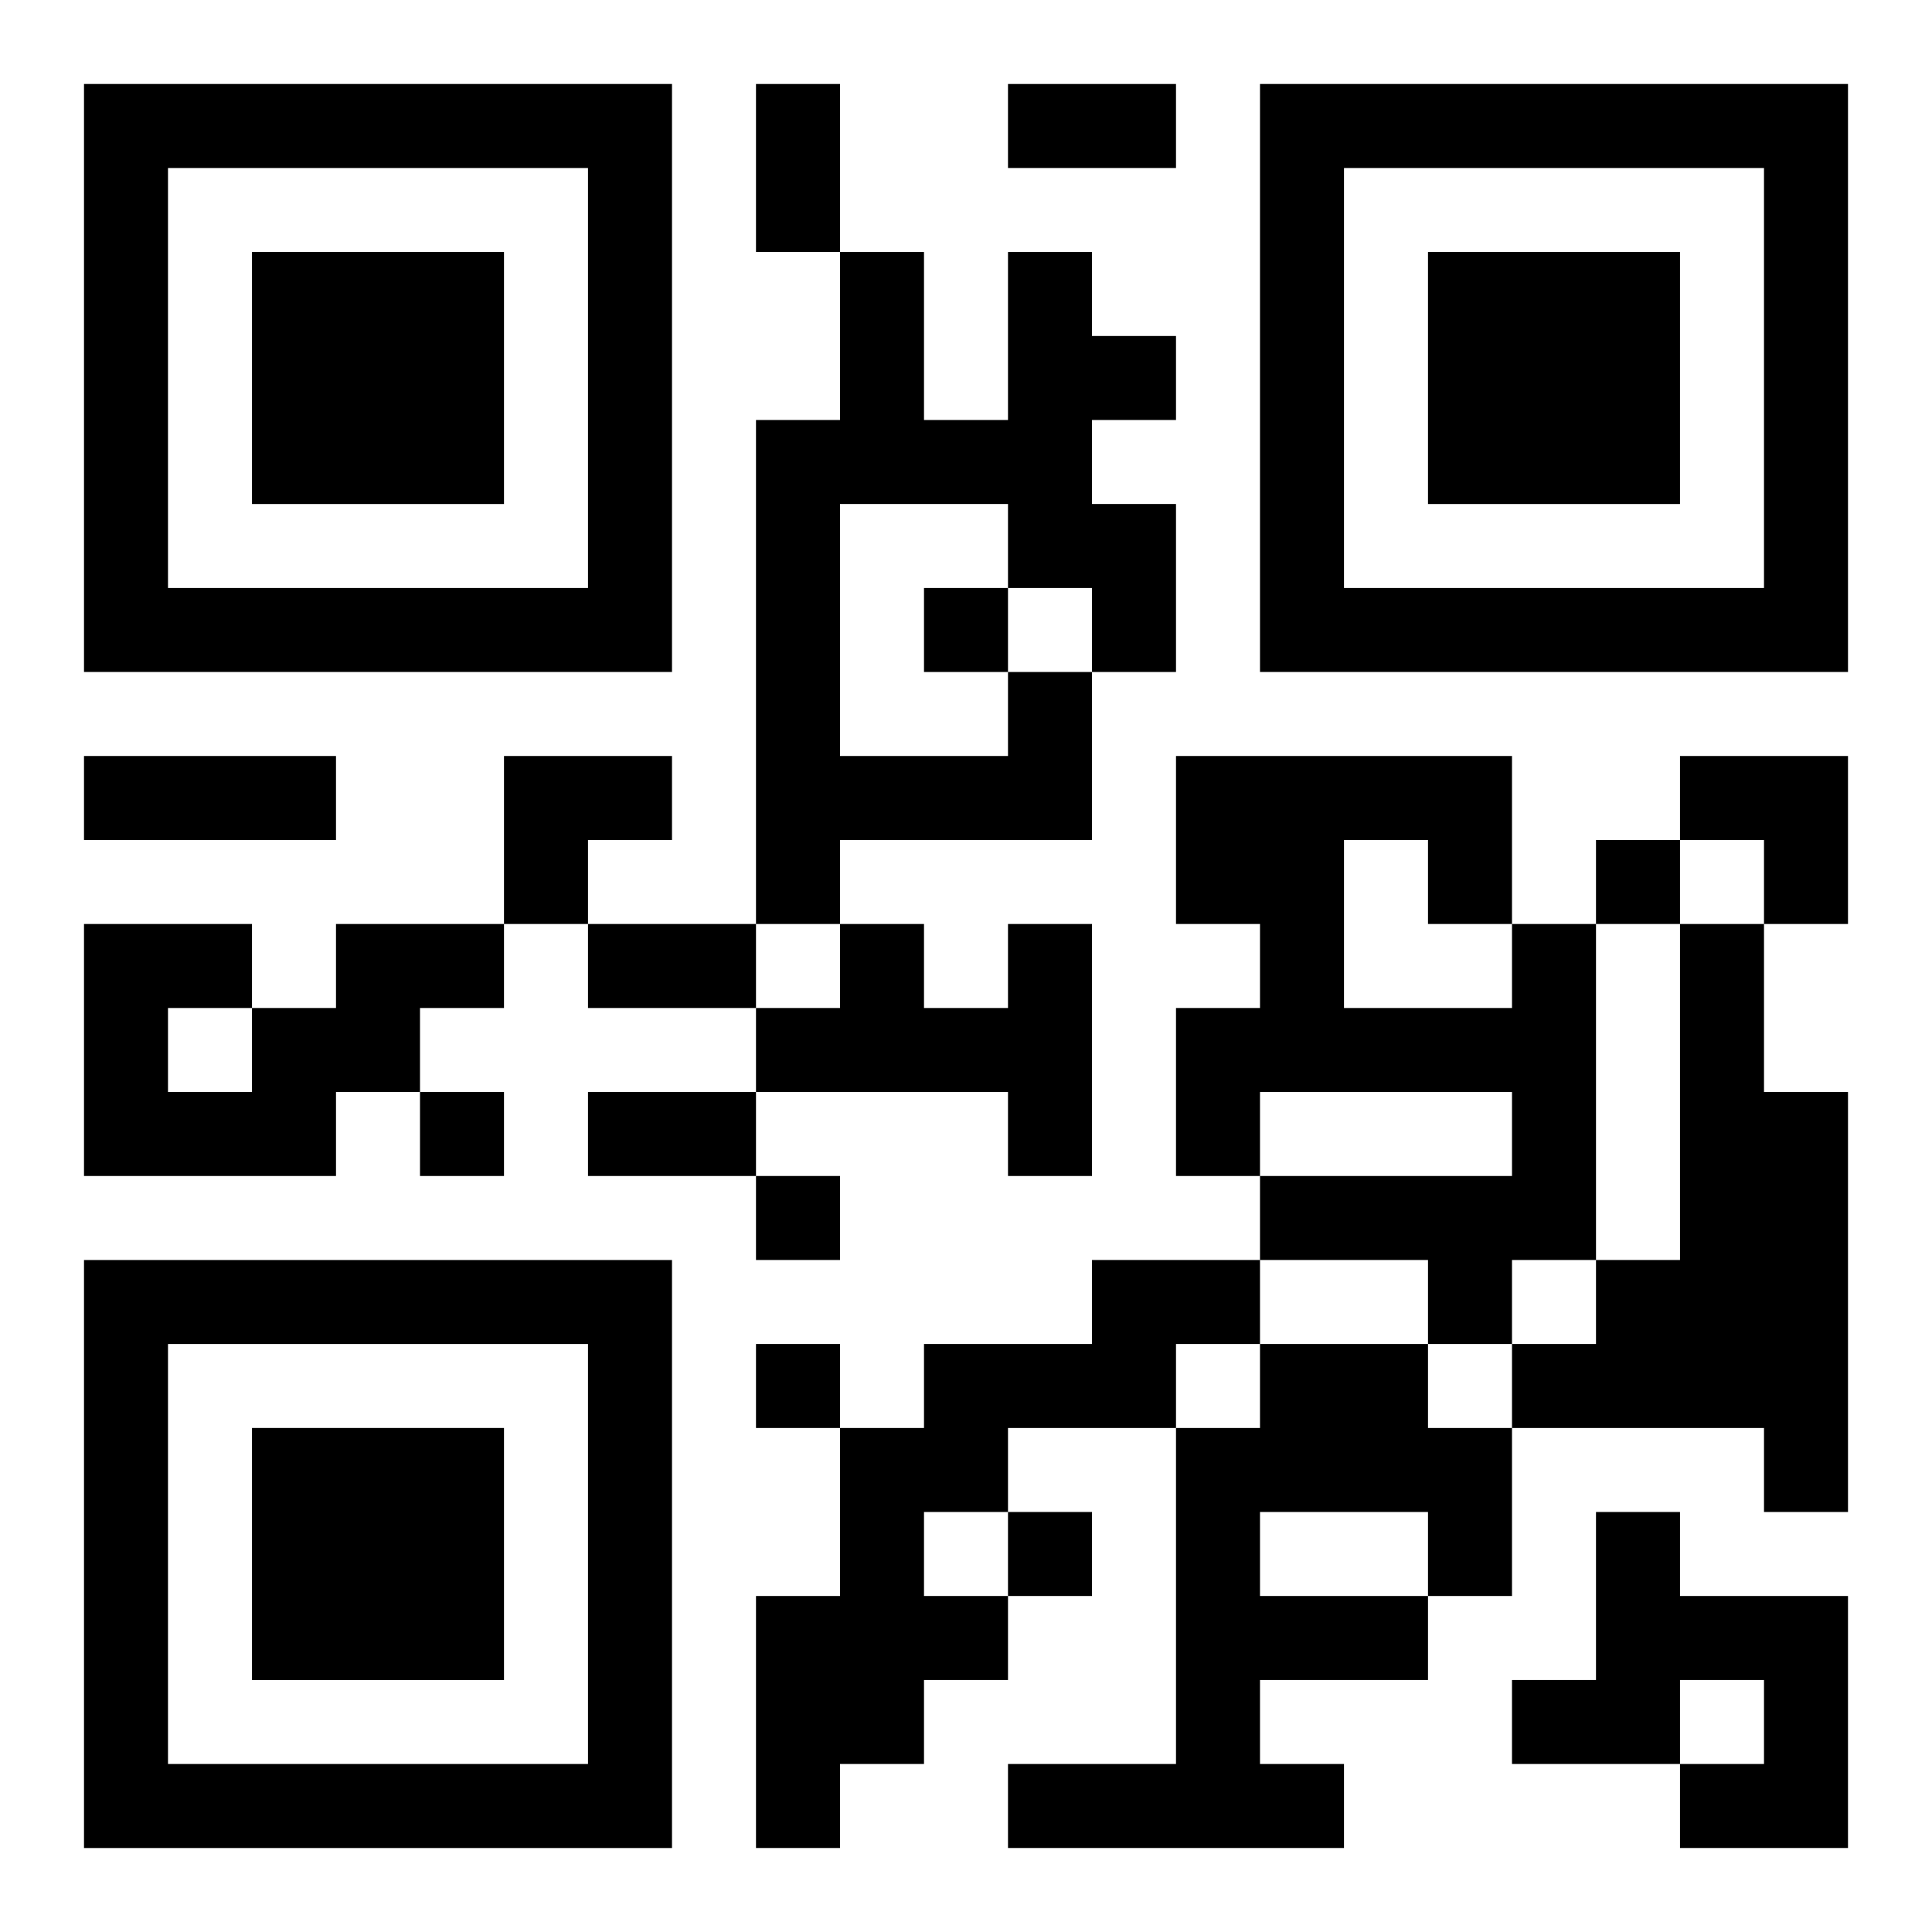
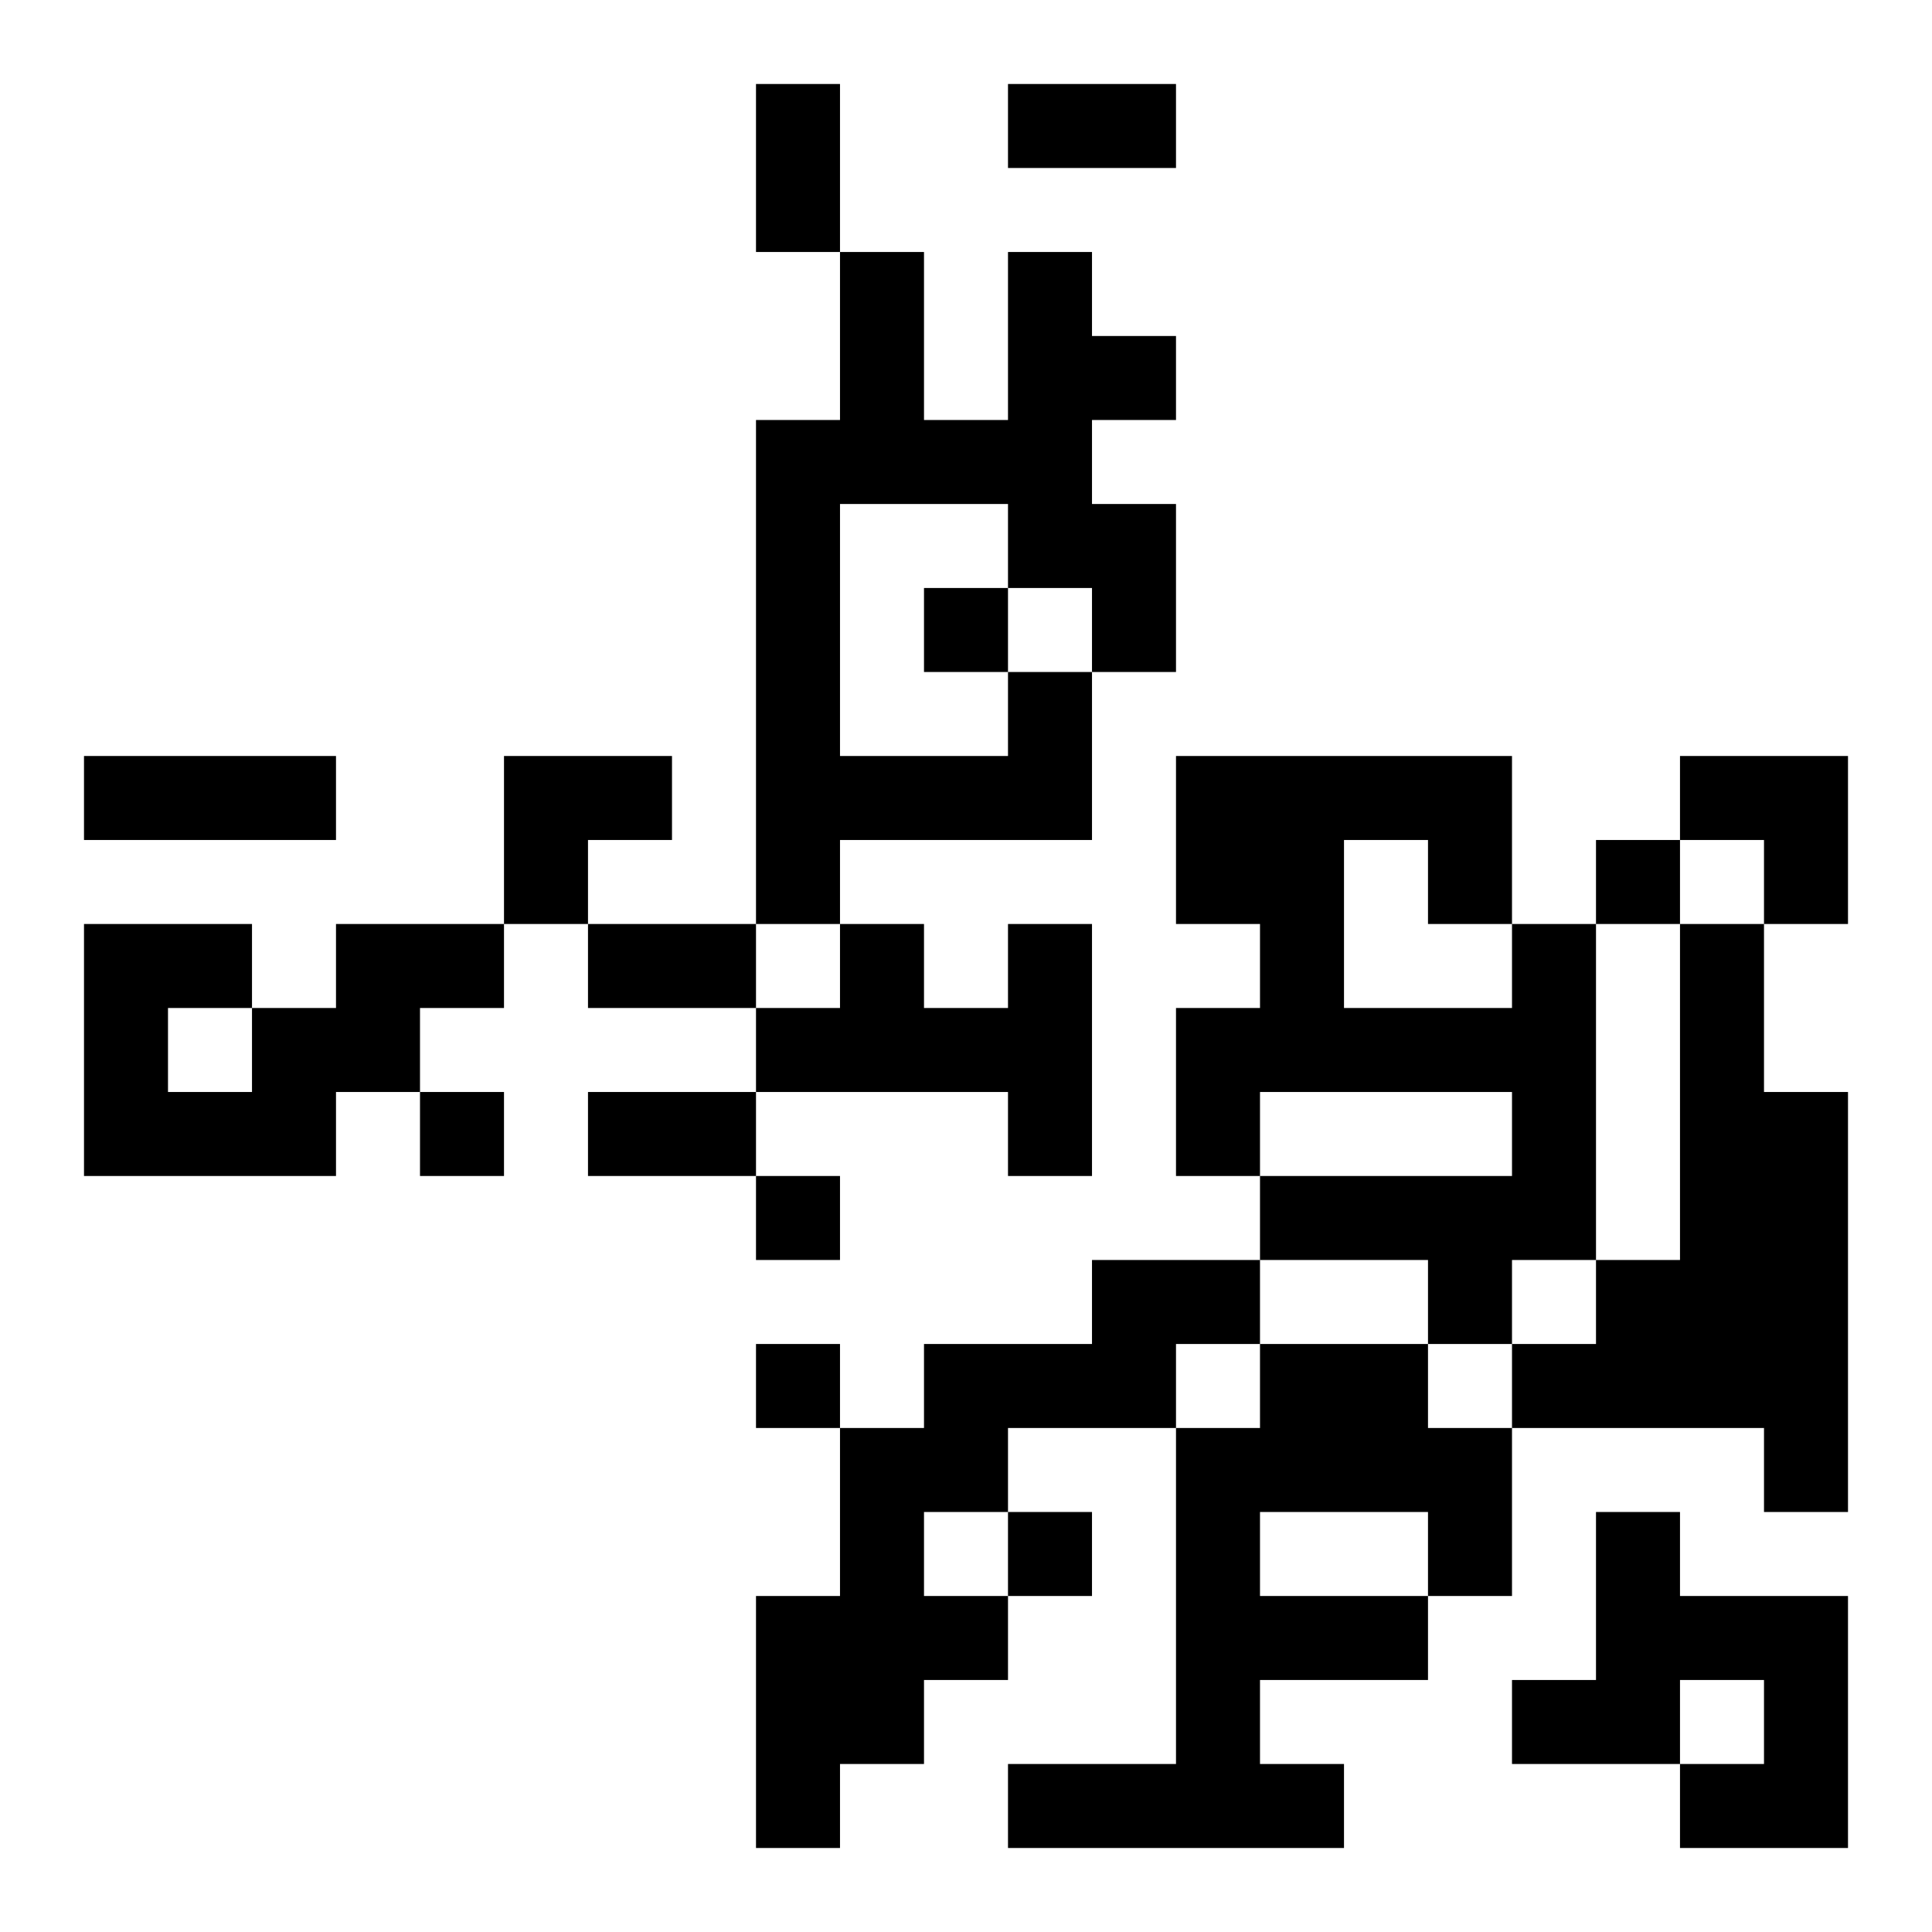
<svg xmlns="http://www.w3.org/2000/svg" xmlns:xlink="http://www.w3.org/1999/xlink" width="250" height="250" baseProfile="full" version="1.1" viewBox="-1 -1 23 23">
  <symbol id="a">
-     <path d="m0 7v7h7v-7h-7zm1 1h5v5h-5v-5zm1 1v3h3v-3h-3z" />
-   </symbol>
+     </symbol>
  <use y="-7" xlink:href="#a" />
  <use y="7" xlink:href="#a" />
  <use x="14" y="-7" xlink:href="#a" />
  <path d="m11 7h1v2h-3v1h-1v-6h1v-2h1v2h1v-2h1v1h1v1h-1v1h1v2h-1v-1h-1v-1h-2v3h2v-1m-8 3h2v1h-1v1h-1v1h-3v-3h2v1h1v-1m-2 1v1h1v-1h-1m10-1h1v3h-1v-1h-3v-1h1v-1h1v1h1v-1m6 0h1v4h-1v1h-1v-1h-2v-1h3v-1h-3v1h-1v-2h1v-1h-1v-2h4v2m-2-1v2h2v-1h-1v-1h-1m4 1h1v2h1v5h-1v-1h-3v-1h1v-1h1v-4m-7 4h2v1h-1v1h-2v1h-1v1h1v1h-1v1h-1v1h-1v-3h1v-2h1v-1h2v-1m2 1h2v1h1v2h-1v1h-2v1h1v1h-4v-1h2v-4h1v-1m0 2v1h2v-1h-2m4 0h1v1h2v3h-2v-1h1v-1h-1v1h-2v-1h1v-2m-8-11v1h1v-1h-1m8 3v1h1v-1h-1m-14 3v1h1v-1h-1m4 1v1h1v-1h-1m0 2v1h1v-1h-1m3 2v1h1v-1h-1m-3-17h1v2h-1v-2m3 0h2v1h-2v-1m-11 8h3v1h-3v-1m6 2h2v1h-2v-1m0 2h2v1h-2v-1m-1-4h2v1h-1v1h-1zm14 0h2v2h-1v-1h-1z" />
</svg>